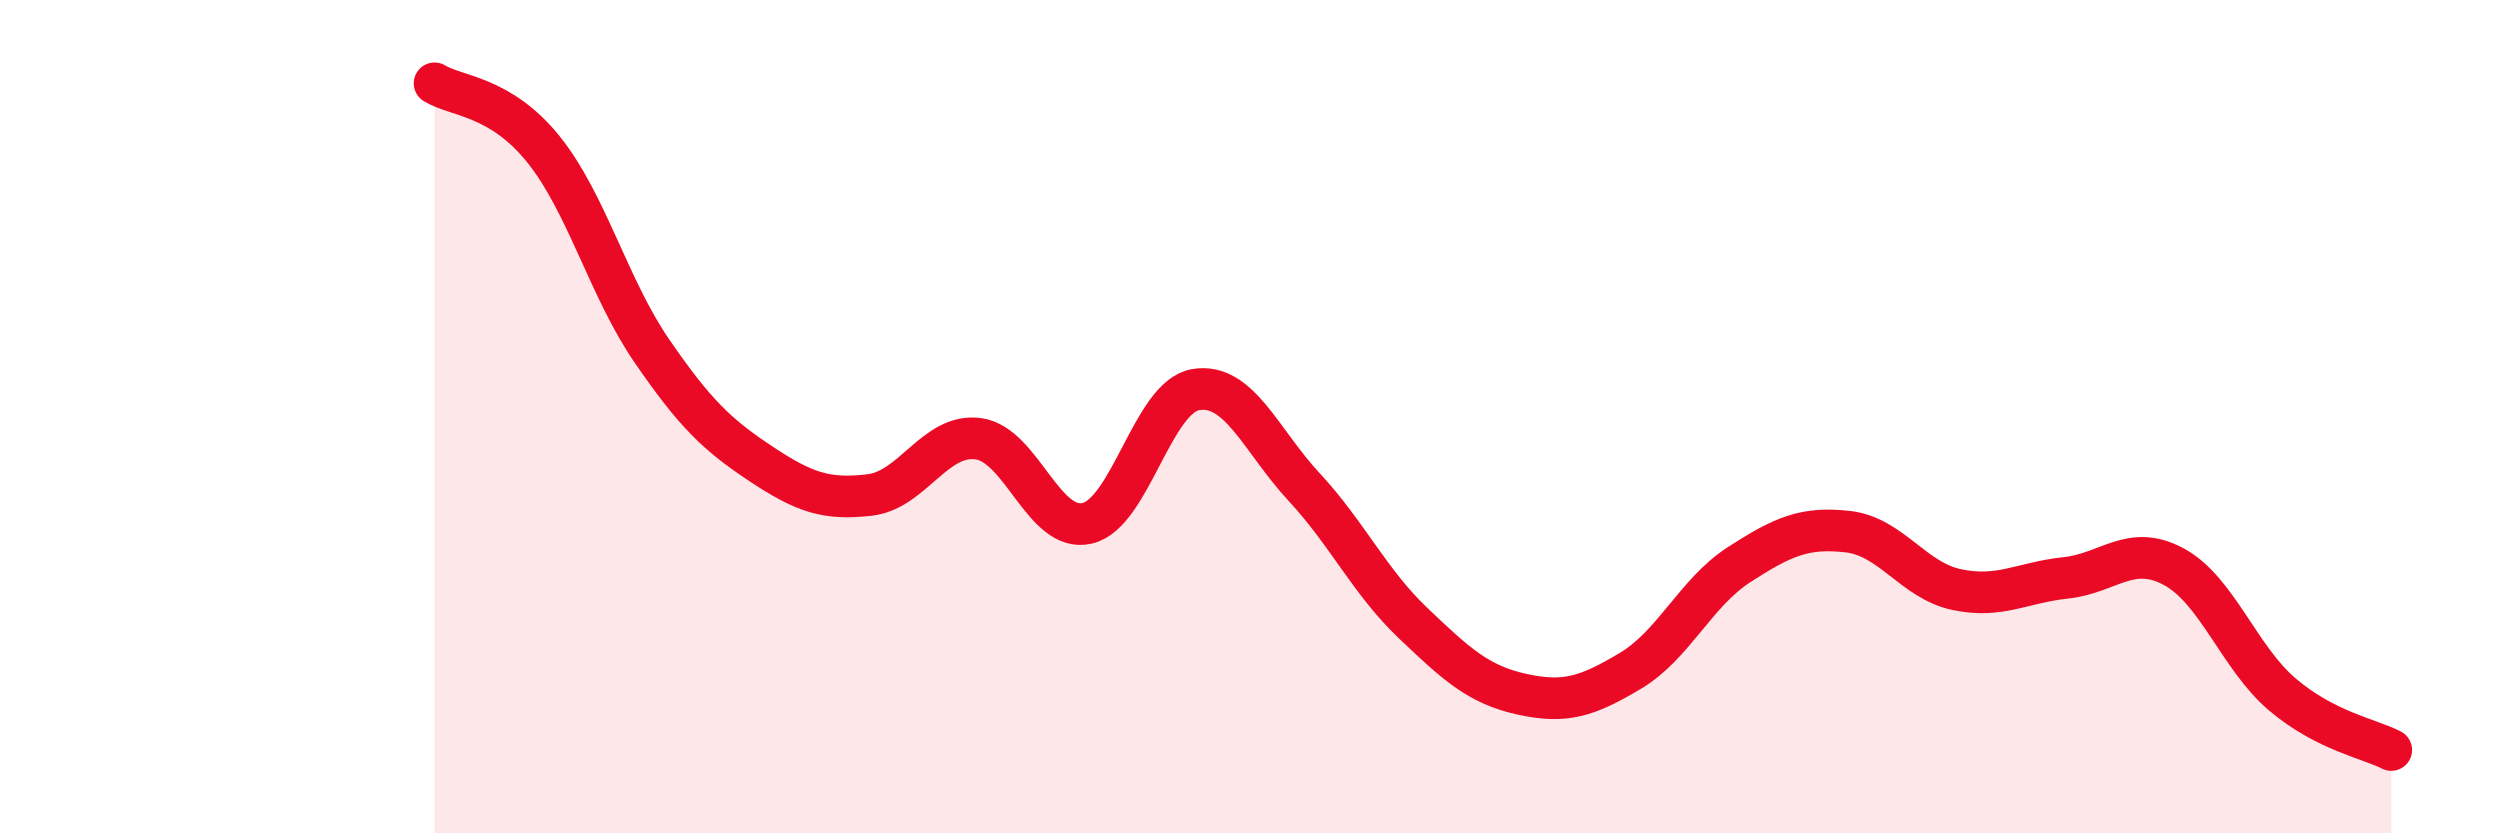
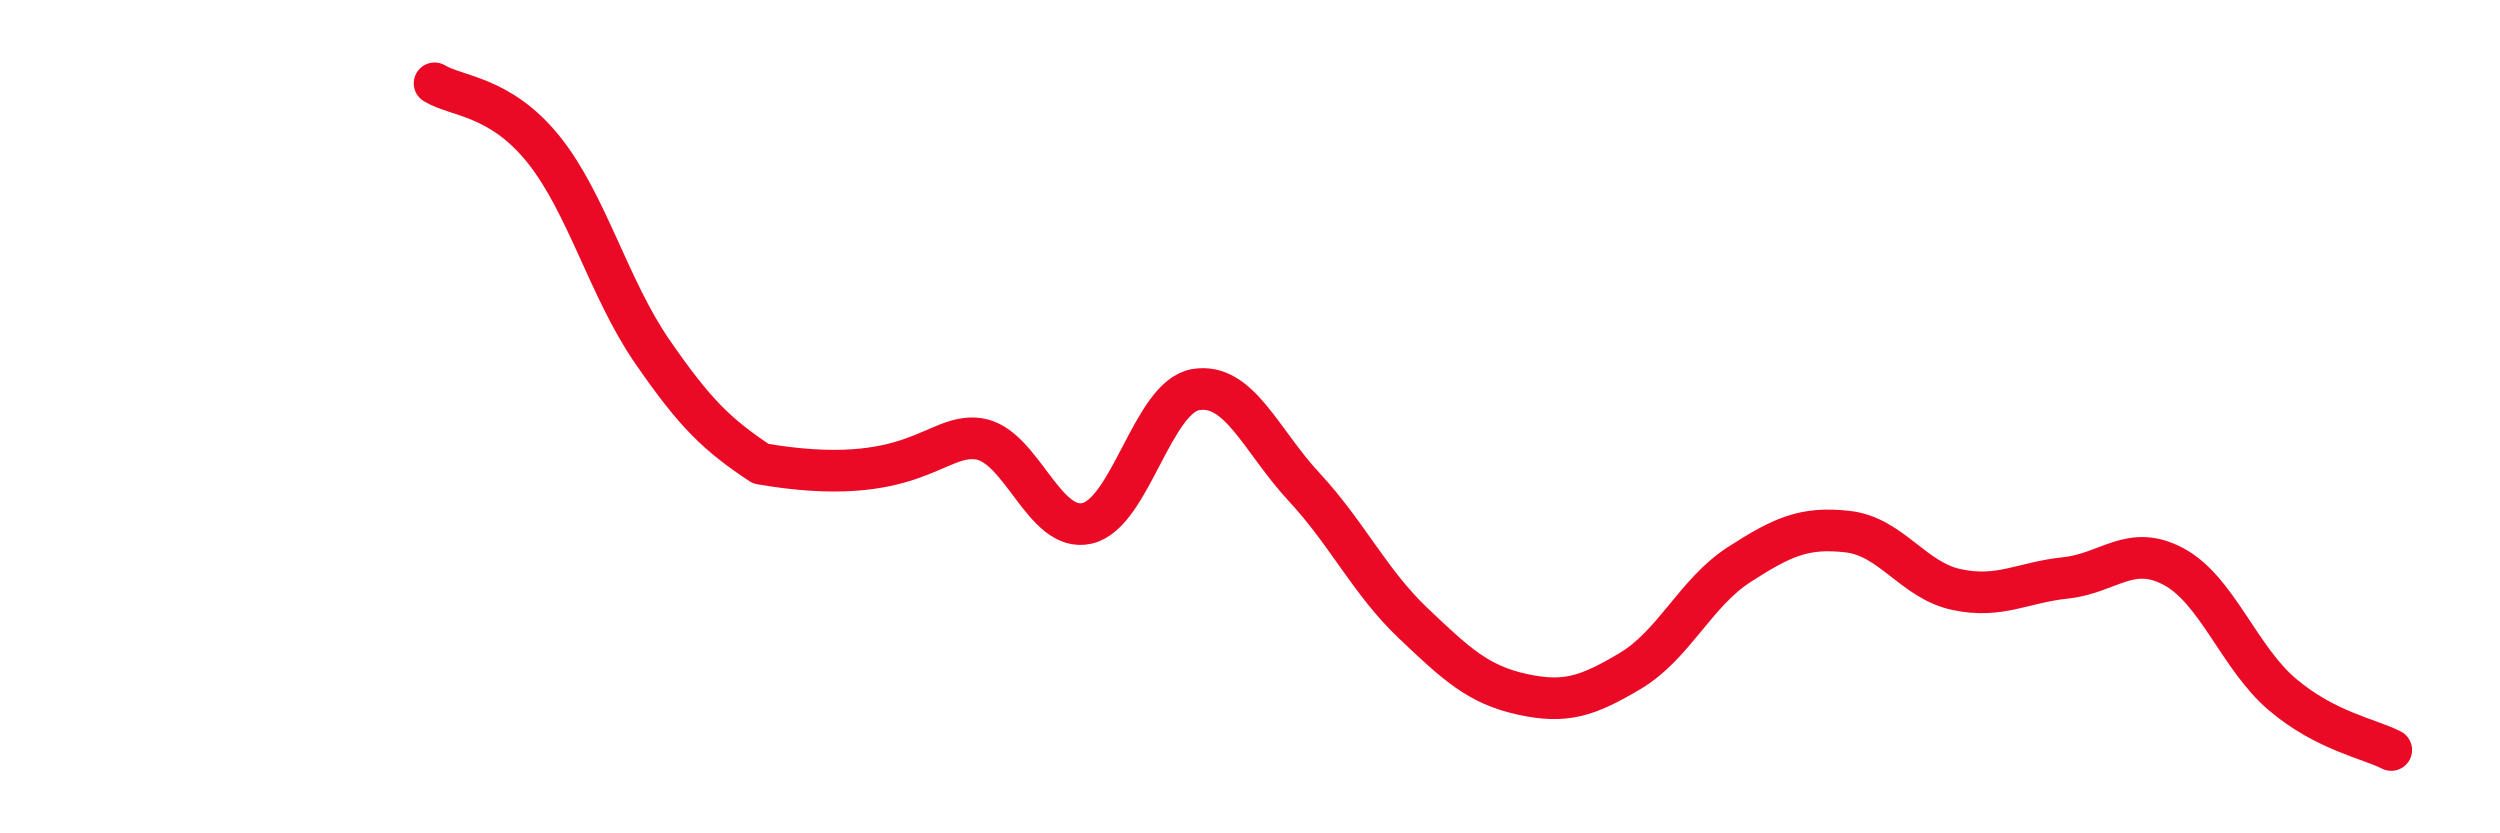
<svg xmlns="http://www.w3.org/2000/svg" width="60" height="20" viewBox="0 0 60 20">
-   <path d="M 10.43,2 C 10.95,2.32 12,2.29 13.04,3.58 C 14.08,4.87 14.61,6.92 15.65,8.43 C 16.69,9.94 17.22,10.44 18.26,11.13 C 19.3,11.82 19.83,12 20.87,11.88 C 21.91,11.76 22.44,10.39 23.48,10.53 C 24.52,10.67 25.05,12.8 26.09,12.56 C 27.13,12.32 27.66,9.52 28.7,9.35 C 29.74,9.18 30.26,10.57 31.3,11.69 C 32.34,12.81 32.87,13.96 33.91,14.95 C 34.95,15.94 35.48,16.43 36.52,16.66 C 37.56,16.89 38.09,16.72 39.13,16.1 C 40.17,15.48 40.7,14.22 41.74,13.55 C 42.78,12.88 43.31,12.64 44.35,12.76 C 45.39,12.88 45.92,13.93 46.96,14.15 C 48,14.37 48.53,13.98 49.57,13.87 C 50.61,13.76 51.13,13.04 52.17,13.6 C 53.21,14.16 53.74,15.79 54.78,16.67 C 55.82,17.55 56.87,17.73 57.39,18L57.39 20L10.43 20Z" fill="#EB0A25" opacity="0.1" stroke-linecap="round" stroke-linejoin="round" />
-   <path d="M 10.43,2 C 10.95,2.32 12,2.29 13.04,3.58 C 14.08,4.87 14.61,6.92 15.65,8.43 C 16.69,9.94 17.22,10.44 18.26,11.13 C 19.3,11.82 19.83,12 20.87,11.88 C 21.91,11.76 22.44,10.39 23.48,10.53 C 24.52,10.67 25.05,12.8 26.09,12.56 C 27.13,12.32 27.66,9.52 28.7,9.35 C 29.74,9.18 30.26,10.57 31.3,11.69 C 32.34,12.81 32.87,13.96 33.91,14.95 C 34.95,15.94 35.48,16.43 36.52,16.66 C 37.56,16.89 38.09,16.72 39.13,16.1 C 40.17,15.48 40.7,14.22 41.74,13.55 C 42.78,12.88 43.31,12.64 44.35,12.76 C 45.39,12.88 45.92,13.93 46.96,14.15 C 48,14.37 48.53,13.98 49.57,13.87 C 50.61,13.76 51.13,13.04 52.17,13.6 C 53.21,14.16 53.74,15.79 54.78,16.67 C 55.82,17.55 56.87,17.73 57.39,18" stroke="#EB0A25" stroke-width="1" fill="none" stroke-linecap="round" stroke-linejoin="round" />
+   <path d="M 10.43,2 C 10.95,2.32 12,2.29 13.04,3.58 C 14.08,4.87 14.61,6.92 15.65,8.43 C 16.69,9.94 17.22,10.44 18.26,11.13 C 21.91,11.76 22.44,10.39 23.48,10.53 C 24.52,10.67 25.05,12.8 26.09,12.56 C 27.13,12.32 27.66,9.52 28.7,9.35 C 29.74,9.18 30.26,10.57 31.3,11.69 C 32.34,12.81 32.87,13.96 33.91,14.95 C 34.95,15.94 35.48,16.43 36.52,16.66 C 37.56,16.89 38.09,16.72 39.13,16.1 C 40.17,15.48 40.7,14.22 41.74,13.55 C 42.78,12.88 43.31,12.64 44.35,12.76 C 45.39,12.88 45.92,13.93 46.96,14.15 C 48,14.37 48.53,13.98 49.57,13.87 C 50.61,13.76 51.13,13.04 52.17,13.6 C 53.21,14.16 53.74,15.79 54.78,16.67 C 55.82,17.55 56.87,17.73 57.39,18" stroke="#EB0A25" stroke-width="1" fill="none" stroke-linecap="round" stroke-linejoin="round" />
</svg>